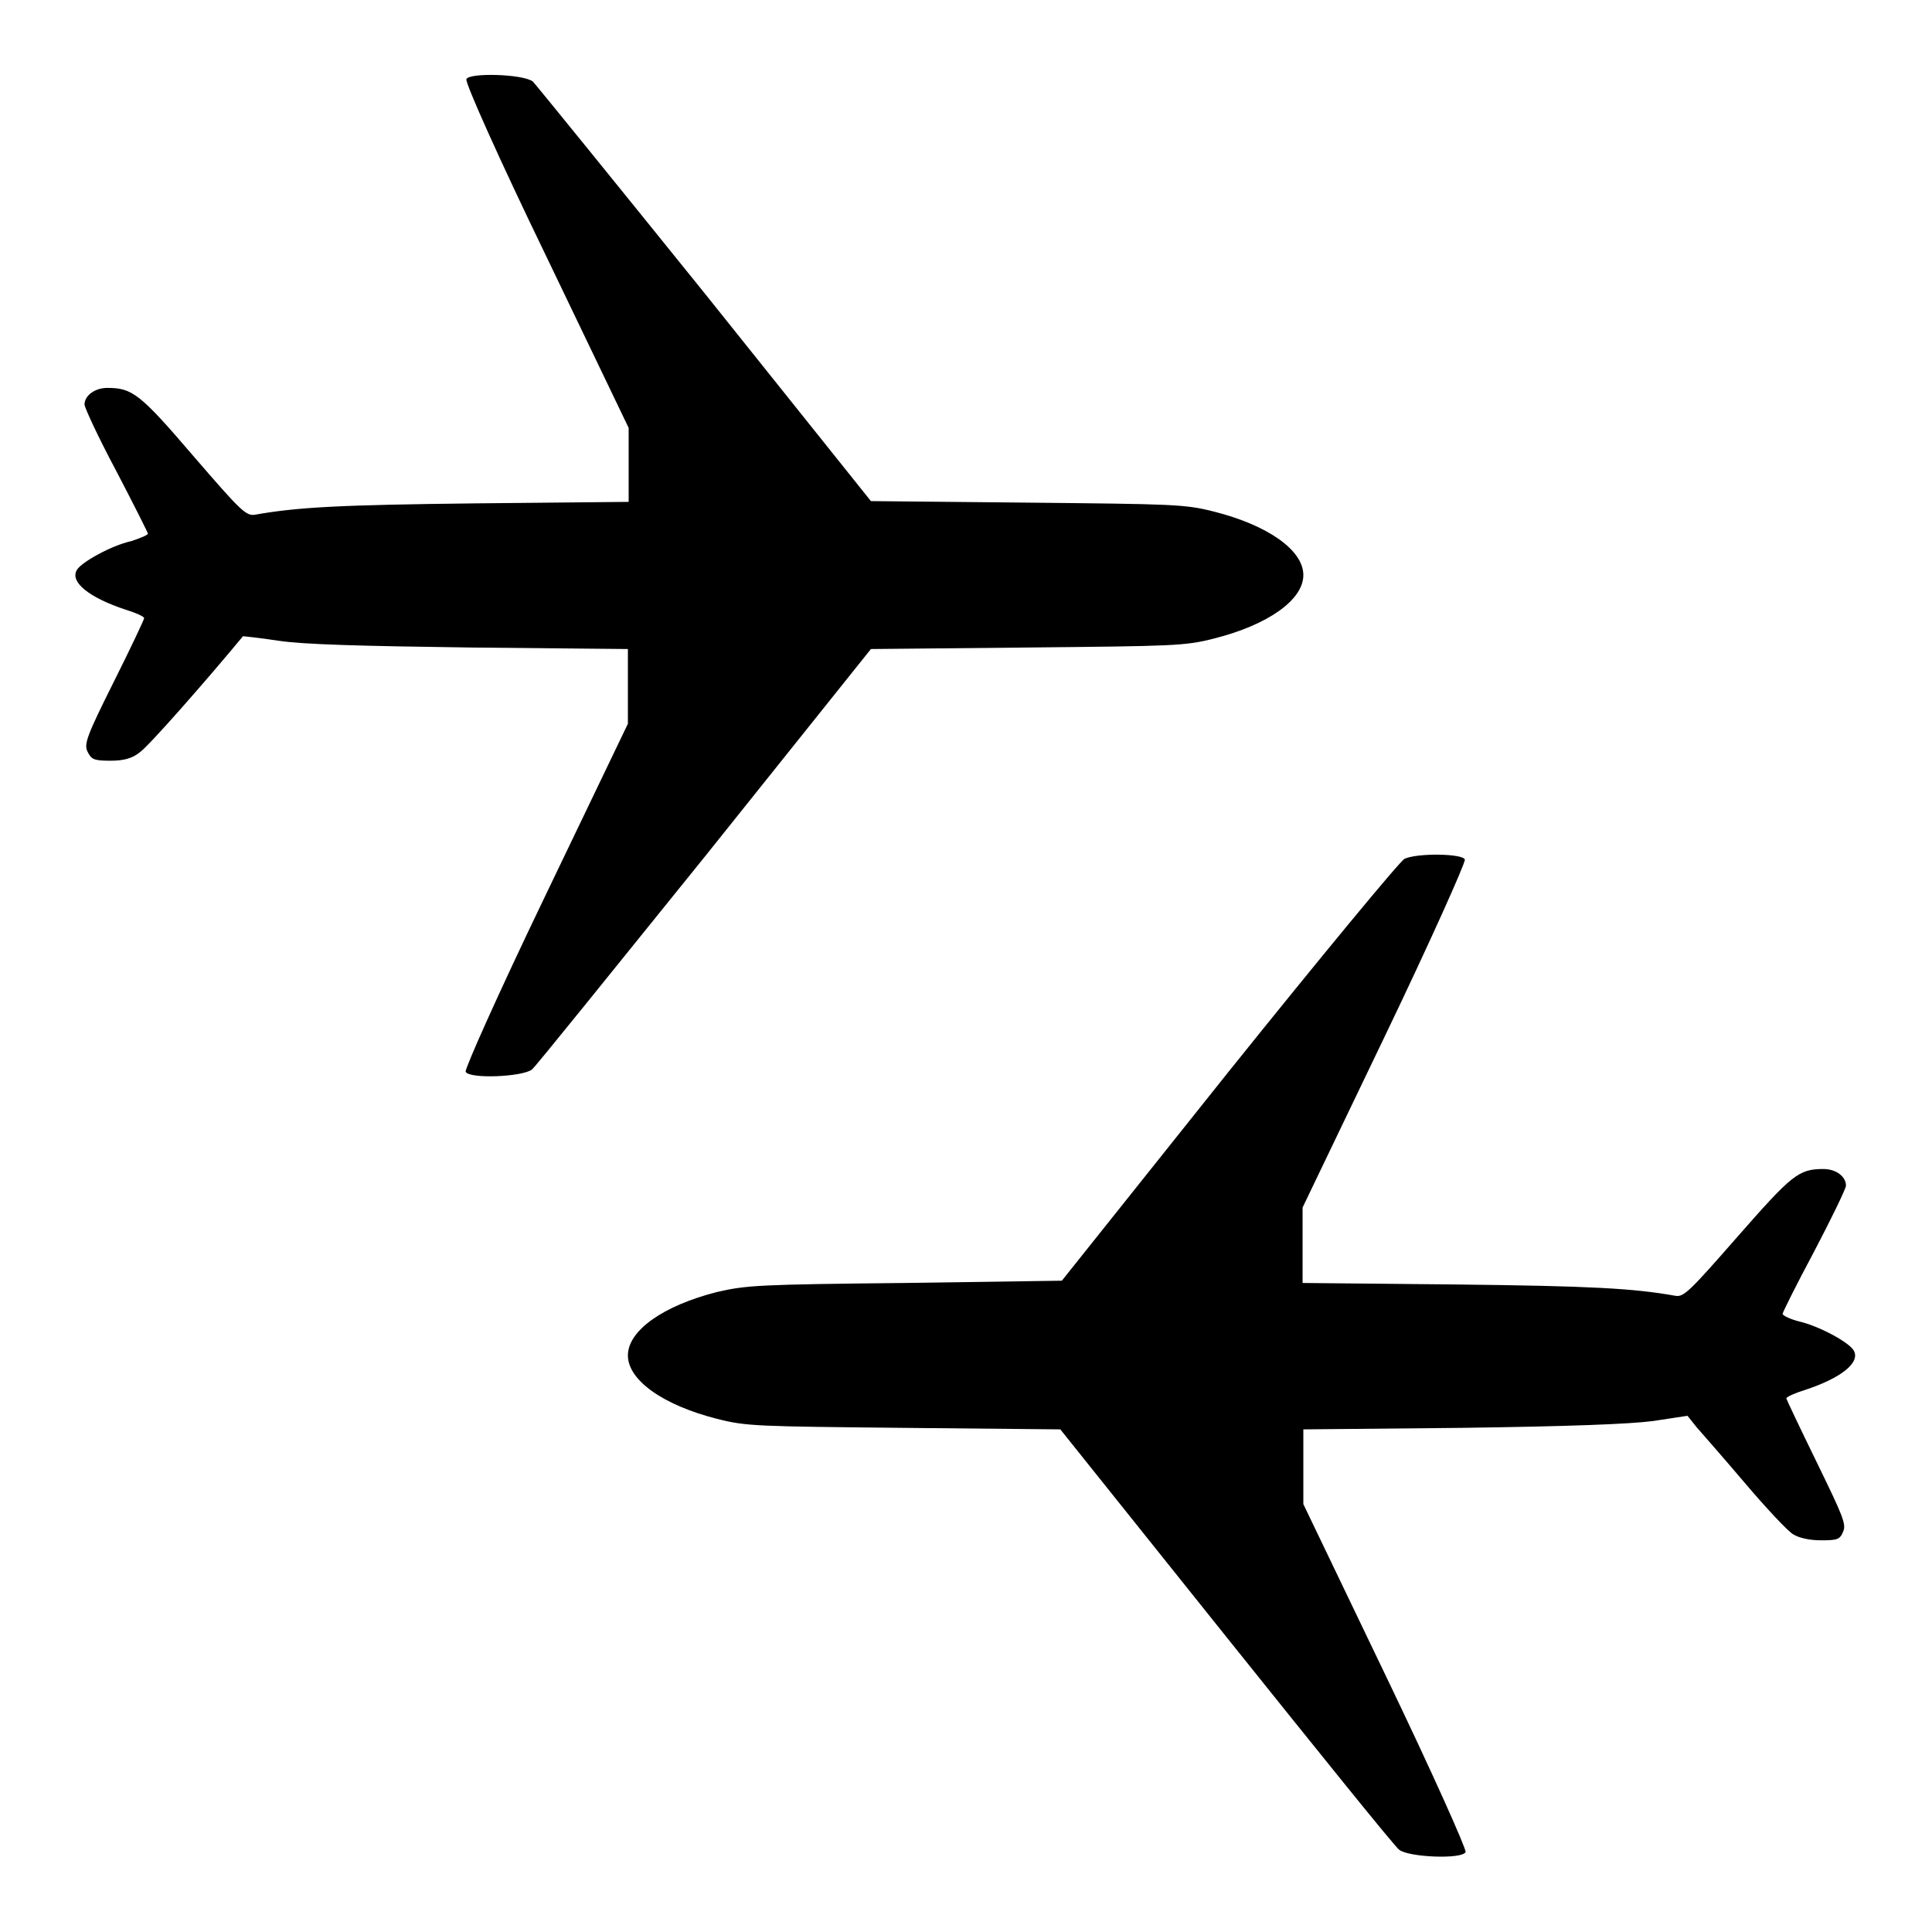
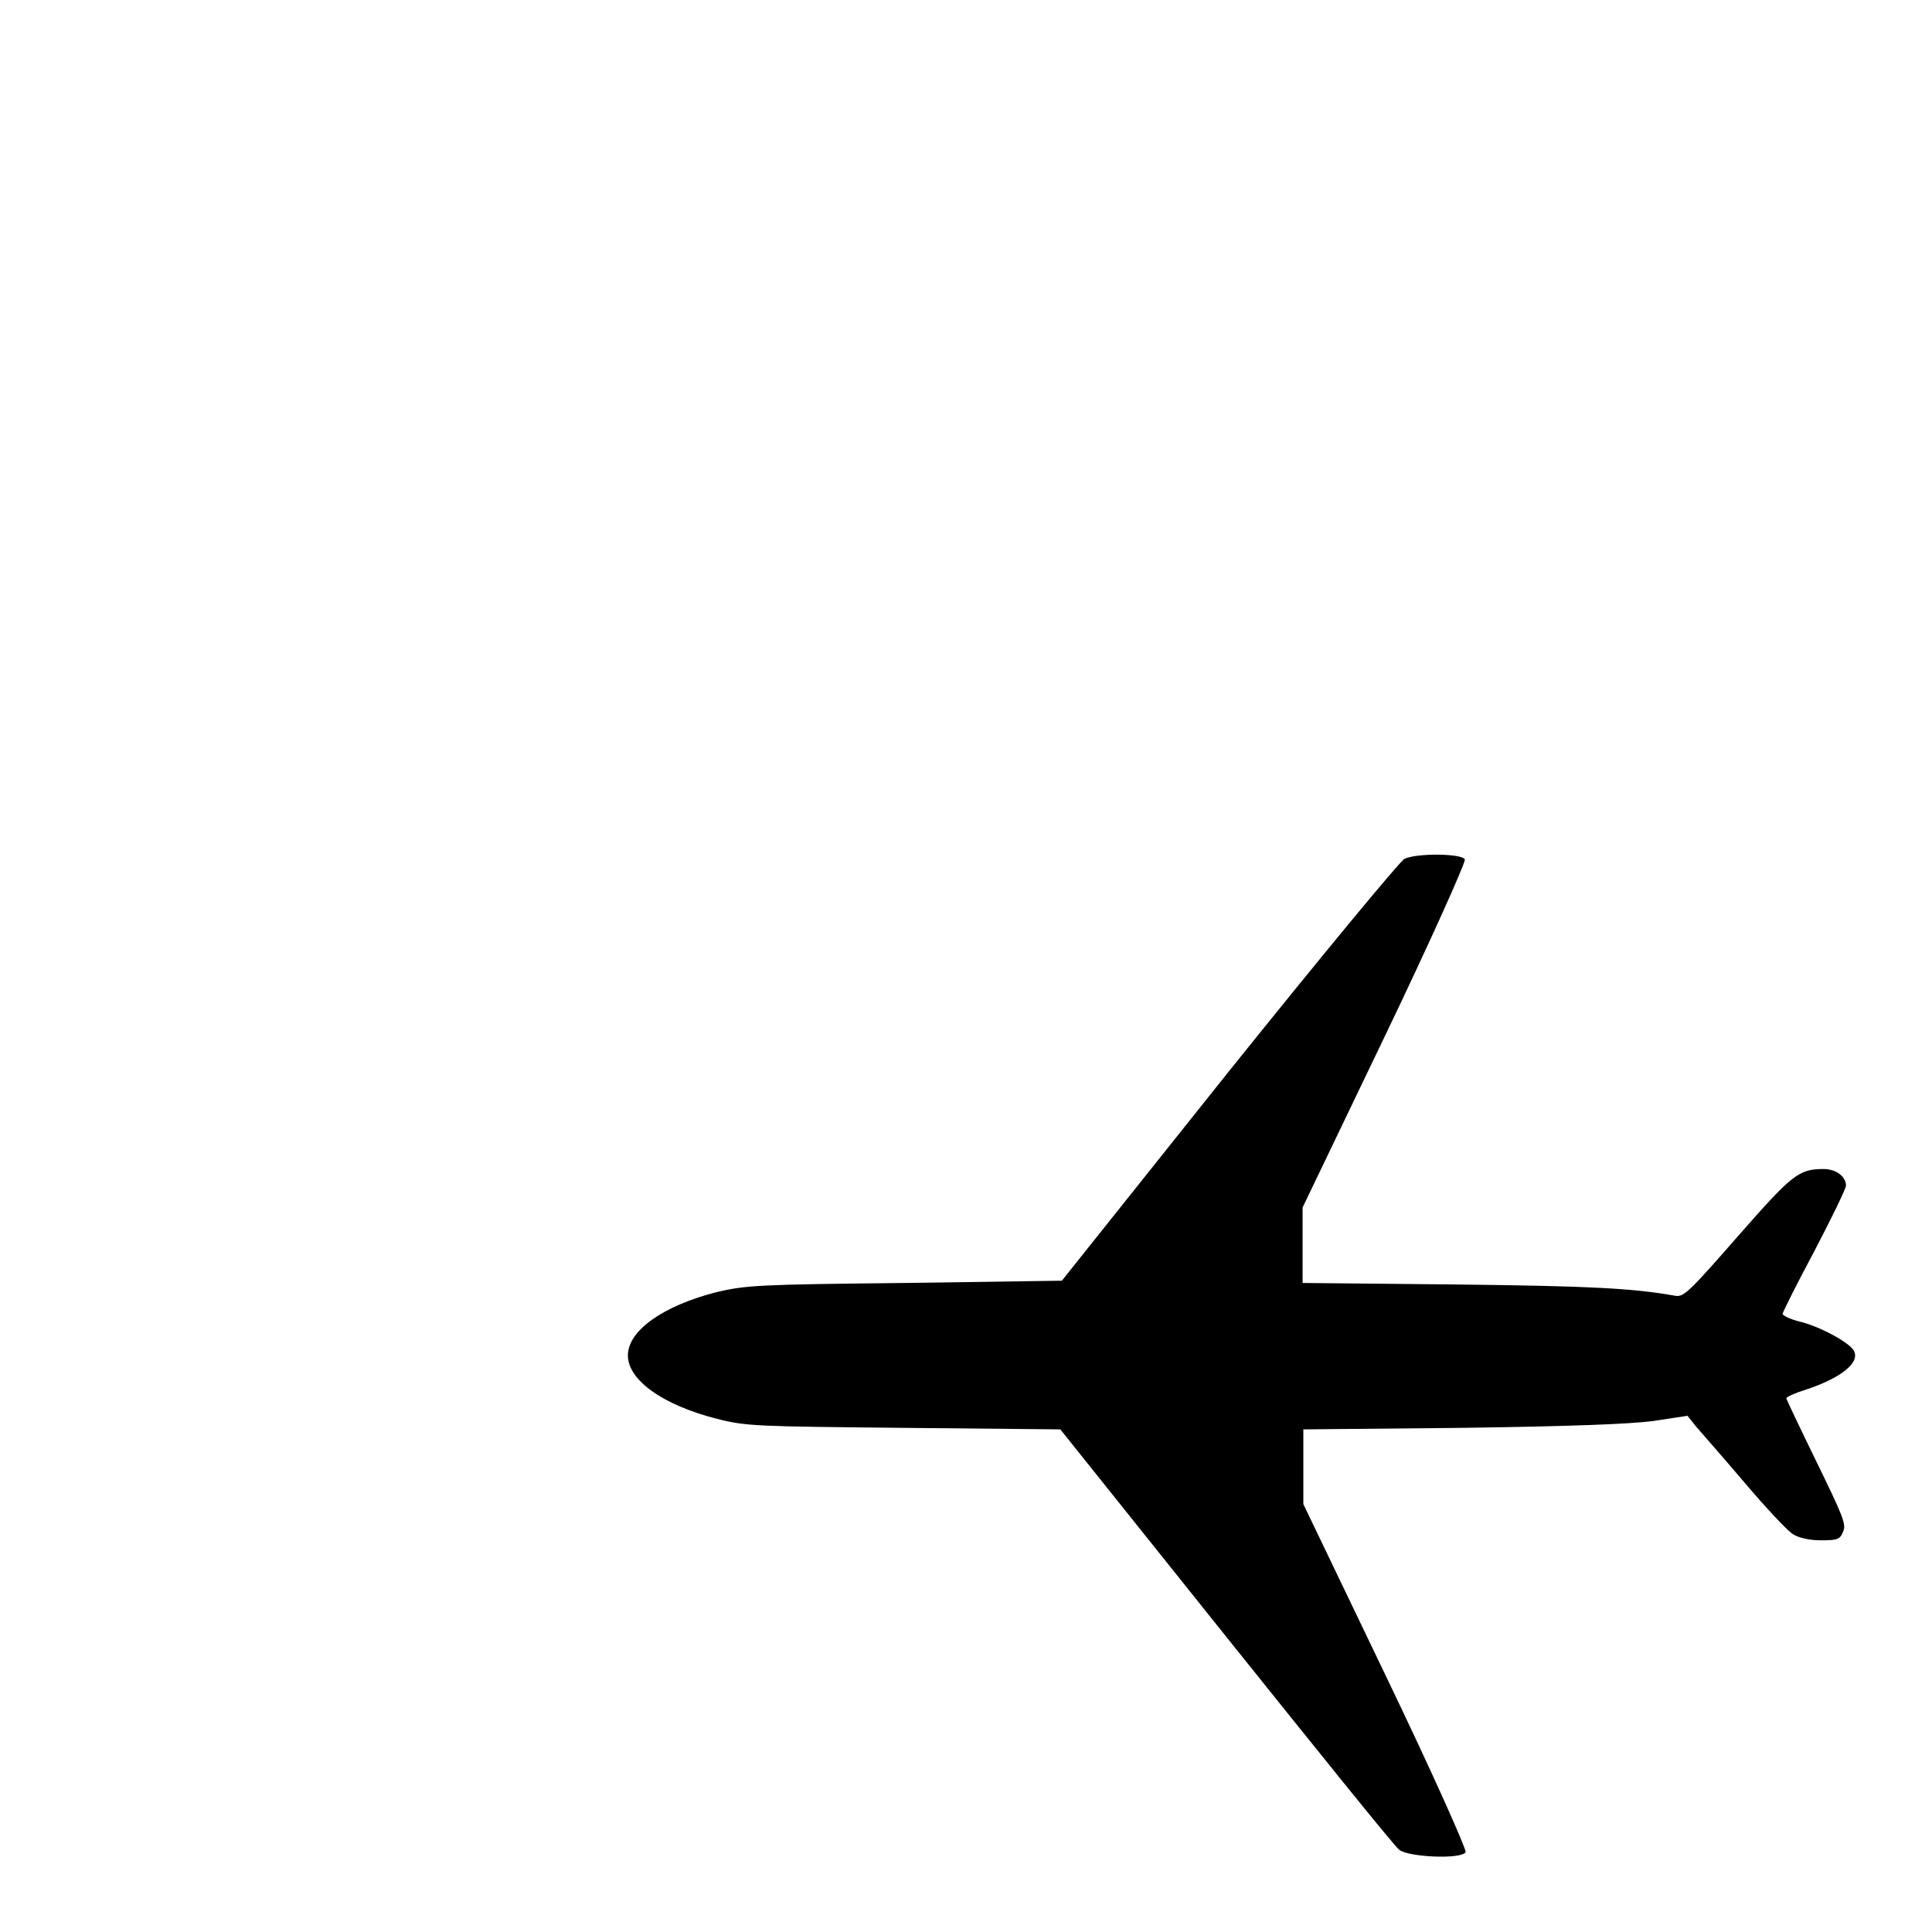
<svg xmlns="http://www.w3.org/2000/svg" version="1.1" x="0px" y="0px" viewBox="0 0 256 256" enable-background="new 0 0 256 256" xml:space="preserve">
  <g>
    <g>
      <g>
-         <path fill="#000000" d="M61.8,10.5C61.6,10.9,66.1,21,72.4,34l10.9,22.7v4.9v4.9l-20.4,0.2c-17.8,0.2-23.5,0.5-29.1,1.5c-1.2,0.2-1.9-0.5-8.2-7.8c-7.1-8.3-8.1-9-11.4-9c-1.6,0-3,1-3,2.2c0,0.4,1.8,4.3,4.2,8.8c2.3,4.4,4.2,8.2,4.2,8.3c0,0.2-1,0.6-2.2,1c-2.7,0.6-6.6,2.8-7.2,3.8c-1,1.6,1.6,3.7,6.5,5.3c1.3,0.4,2.4,0.9,2.4,1.1c0,0.2-1.8,4-4,8.4c-3.6,7.2-4,8.3-3.5,9.3c0.5,1,0.8,1.2,3,1.2c1.8,0,2.9-0.3,3.9-1.1c1.1-0.7,8.9-9.6,13.7-15.4c0,0,2.1,0.2,4.7,0.6c3.3,0.5,10.7,0.7,25.5,0.9l20.8,0.2v4.9v5l-10.9,22.7c-6.4,13.3-10.7,23-10.6,23.4c0.4,1,7.6,0.7,8.8-0.3c0.5-0.4,10.7-13.1,22.9-28.2l22-27.5l20.7-0.2c19.5-0.2,20.9-0.2,24.8-1.2c7.1-1.8,11.8-5.1,11.8-8.4c0-3.3-4.7-6.6-11.8-8.4c-3.9-1-5.4-1-24.8-1.2l-20.7-0.2l-22-27.5C81.3,23.9,71,11.2,70.6,10.8C69.3,9.8,62.1,9.6,61.8,10.5z" />
        <path fill="#000000" d="M186.1,113.8c-0.6,0.3-11.1,13-23.3,28.2l-22.1,27.7l-20.8,0.3c-19.4,0.2-21,0.3-24.9,1.2c-7.1,1.8-11.8,5.1-11.8,8.4c0,3.3,4.7,6.6,11.8,8.4c3.9,1,5.3,1,24.8,1.2l20.7,0.2l22,27.5c12.1,15.1,22.4,27.9,22.9,28.2c1.2,1,8.4,1.3,8.8,0.3c0.1-0.4-4.3-10.3-10.6-23.4l-10.9-22.7v-5v-4.9l20.9-0.2c14.6-0.2,22.2-0.5,25.4-0.9l4.6-0.7l1.2,1.5c0.7,0.8,3.6,4.1,6.4,7.4c2.8,3.3,5.7,6.4,6.4,6.8c0.8,0.5,2.2,0.8,3.7,0.8c2.1,0,2.5-0.1,2.9-1.1c0.5-1,0-2.1-3.5-9.3c-2.2-4.5-4-8.3-4-8.4c0-0.2,1.1-0.7,2.4-1.1c4.9-1.6,7.5-3.7,6.5-5.3c-0.7-1.1-4.6-3.2-7.2-3.8c-1.2-0.3-2.2-0.8-2.2-1s1.9-4,4.2-8.3c2.3-4.4,4.2-8.3,4.2-8.7c0-1.2-1.3-2.2-3-2.2c-3.3,0-4.2,0.8-11.4,9c-6.3,7.2-7.1,8-8.2,7.8c-5.6-1-11.3-1.3-29-1.5l-20.4-0.2v-4.9V160l10.9-22.7c6-12.5,10.7-23,10.6-23.4C193.9,113.1,187.8,113,186.1,113.8z" />
      </g>
    </g>
  </g>
</svg>